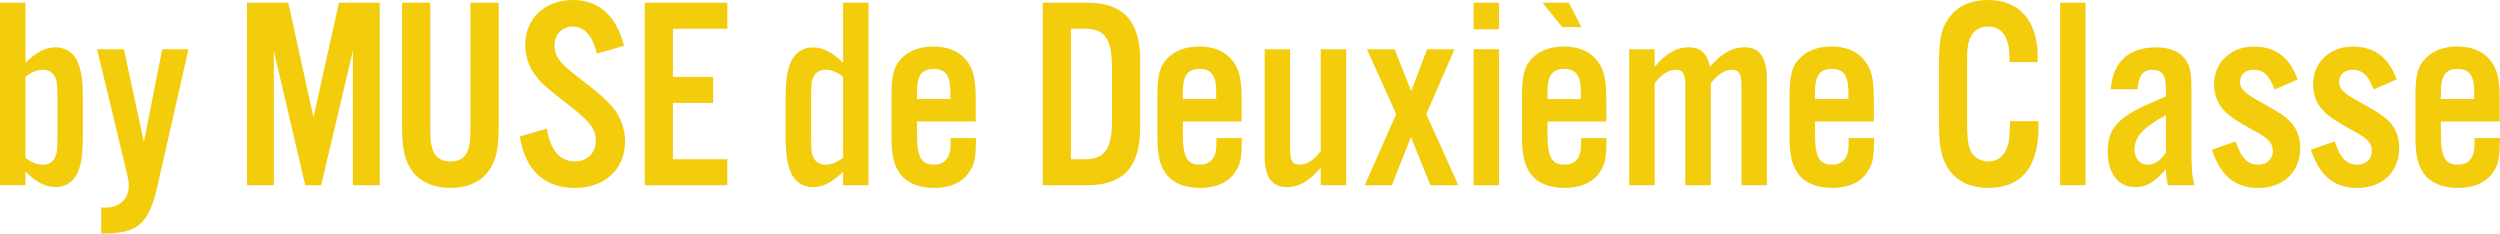
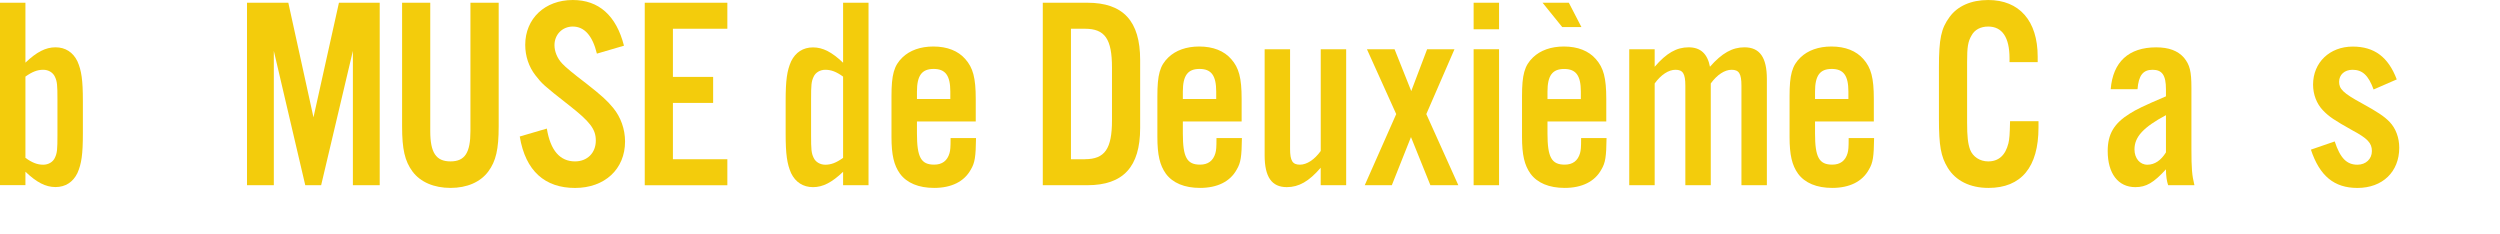
<svg xmlns="http://www.w3.org/2000/svg" id="_レイヤー_2" viewBox="0 0 648.86 60.63">
  <defs>
    <style>.cls-1{fill:#f3cc0c;}</style>
  </defs>
  <g id="_レイヤー_1-2">
    <path class="cls-1" d="m0,.71h6.6v15.55c2.91-2.77,5.25-3.98,7.81-3.98s4.54,1.28,5.68,3.62c1.07,2.41,1.42,4.9,1.42,10.29v8.45c0,5.4-.35,7.88-1.42,10.29-1.14,2.34-3.12,3.62-5.68,3.62s-4.9-1.21-7.81-3.98v3.48H0V.71Zm6.6,40.26c1.77,1.28,3.12,1.78,4.62,1.78,1.35,0,2.56-.71,3.05-1.85.57-1.21.64-2.13.64-5.82v-9.3c0-3.69-.07-4.61-.64-5.82-.5-1.14-1.7-1.85-3.05-1.85-1.49,0-2.84.5-4.62,1.77v21.09Z" />
-     <path class="cls-1" d="m48.92,12.78l-7.67,33.79c-2.41,11.57-5.04,14.06-14.98,14.06v-6.82c.43.07.92.07,1.06.07,3.69,0,6.11-2.27,6.11-5.75,0-.85-.14-1.63-.5-3.12l-7.74-32.23h6.96l5.18,24.07,4.76-24.07h6.82Z" />
    <path class="cls-1" d="m98.55,48.07h-6.96V13.21l-8.24,34.86h-4.12l-8.16-34.86v34.86h-6.96V.71h10.72l6.53,29.75L87.97.71h10.58v47.36Z" />
    <path class="cls-1" d="m129.43.71v32.09c0,5.96-.71,9.02-2.7,11.71-2.06,2.77-5.54,4.26-9.8,4.26s-7.81-1.49-9.87-4.26c-1.99-2.7-2.7-5.75-2.7-11.71V.71h7.31v33.3c0,5.61,1.49,7.88,5.25,7.88s5.18-2.27,5.18-7.88V.71h7.31Z" />
    <path class="cls-1" d="m154.92,13.92c-1.14-4.69-3.27-7.03-6.25-7.03-2.7,0-4.76,2.06-4.76,4.83,0,1.63.71,3.41,1.99,4.76q1.21,1.35,6.25,5.18c3.98,3.12,5.47,4.47,7.03,6.39,1.92,2.34,3.05,5.47,3.05,8.66,0,7.17-5.25,12.07-12.99,12.07s-12.85-4.33-14.34-13.35l7.03-2.06c.92,5.68,3.41,8.52,7.31,8.52,3.19,0,5.4-2.2,5.4-5.4,0-2.98-1.49-4.9-7.03-9.23-6.6-5.18-6.89-5.47-8.66-7.74-1.7-2.2-2.63-4.97-2.63-7.88,0-6.82,5.11-11.64,12.35-11.64,6.75,0,11.29,4.05,13.28,11.86l-7.03,2.06Z" />
    <path class="cls-1" d="m188.78,7.46h-14.13v12.5h10.44v6.75h-10.44v14.62h14.13v6.75h-21.44V.71h21.44v6.75Z" />
    <path class="cls-1" d="m218.82,48.07v-3.48c-2.91,2.77-5.25,3.98-7.81,3.98s-4.54-1.28-5.68-3.62c-1.06-2.41-1.42-4.9-1.42-10.29v-8.45c0-5.4.35-7.88,1.42-10.29,1.14-2.34,3.12-3.62,5.68-3.62s4.9,1.21,7.81,3.98V.71h6.6v47.36h-6.6Zm0-28.19c-1.78-1.28-3.12-1.77-4.62-1.77-1.35,0-2.56.71-3.05,1.85-.57,1.21-.64,2.13-.64,5.82v9.3c0,3.69.07,4.61.64,5.82.5,1.14,1.7,1.85,3.05,1.85,1.49,0,2.84-.5,4.62-1.78v-21.09Z" />
    <path class="cls-1" d="m237.99,31.52v3.12c0,6.18,1.06,8.09,4.47,8.09,2.06,0,3.41-.99,3.98-2.98.21-.78.28-1.42.28-3.91h6.6c-.07,4.83-.28,6.39-1.35,8.17-1.7,3.12-5.04,4.76-9.51,4.76-4.05,0-7.1-1.28-8.88-3.69-1.56-2.2-2.2-4.83-2.2-9.58v-10.51c0-5.61.64-7.95,2.84-10.08,1.92-1.85,4.69-2.84,8.02-2.84,3.62,0,6.46,1.14,8.31,3.27,1.99,2.27,2.7,4.83,2.7,10.37v5.82h-15.26Zm8.66-7.74c0-4.19-1.28-5.89-4.33-5.89s-4.33,1.7-4.33,5.89v1.92h8.66v-1.92Z" />
    <path class="cls-1" d="m270.65.71h11.57c9.3,0,13.7,4.76,13.7,14.84v17.68c0,10.08-4.4,14.84-13.7,14.84h-11.57V.71Zm10.93,40.61c5.18,0,7.03-2.7,7.03-10.08v-13.7c0-7.46-1.85-10.08-7.03-10.08h-3.62v33.87h3.62Z" />
    <path class="cls-1" d="m307,31.52v3.12c0,6.18,1.06,8.09,4.47,8.09,2.06,0,3.41-.99,3.98-2.98.21-.78.28-1.42.28-3.91h6.6c-.07,4.83-.28,6.39-1.35,8.17-1.7,3.12-5.04,4.76-9.51,4.76-4.05,0-7.1-1.28-8.88-3.69-1.56-2.2-2.2-4.83-2.2-9.58v-10.51c0-5.61.64-7.95,2.84-10.08,1.92-1.85,4.69-2.84,8.02-2.84,3.62,0,6.46,1.14,8.31,3.27,1.99,2.27,2.7,4.83,2.7,10.37v5.82h-15.26Zm8.66-7.74c0-4.19-1.28-5.89-4.33-5.89s-4.33,1.7-4.33,5.89v1.92h8.66v-1.92Z" />
    <path class="cls-1" d="m349.38,48.07h-6.6v-4.54c-3.05,3.55-5.68,5.04-8.8,5.04-3.9,0-5.75-2.63-5.75-8.24V12.78h6.6v25.84c0,3.12.64,4.12,2.56,4.12,1.78,0,3.76-1.28,5.4-3.55V12.78h6.6v35.29Z" />
    <path class="cls-1" d="m378.49,48.07h-7.24l-5.04-12.5-4.97,12.5h-7.03l8.17-18.46-7.6-16.83h7.17l4.33,10.86,4.12-10.86h7.1l-7.31,16.83,8.31,18.46Z" />
    <path class="cls-1" d="m389.07,7.6h-6.6V.71h6.6v6.89Zm0,40.47h-6.6V12.78h6.6v35.29Z" />
    <path class="cls-1" d="m401.64,31.52v3.12c0,6.18,1.06,8.09,4.47,8.09,2.06,0,3.41-.99,3.98-2.98.21-.78.28-1.42.28-3.91h6.6c-.07,4.83-.28,6.39-1.35,8.17-1.7,3.12-5.04,4.76-9.51,4.76-4.05,0-7.1-1.28-8.88-3.69-1.56-2.2-2.2-4.83-2.2-9.58v-10.51c0-5.61.64-7.95,2.84-10.08,1.92-1.85,4.69-2.84,8.02-2.84,3.62,0,6.46,1.14,8.31,3.27,1.99,2.27,2.7,4.83,2.7,10.37v5.82h-15.26Zm3.83-24.49l-5.11-6.32h6.82l3.27,6.32h-4.97Zm4.83,16.76c0-4.19-1.28-5.89-4.33-5.89s-4.33,1.7-4.33,5.89v1.92h8.66v-1.92Z" />
    <path class="cls-1" d="m429.47,17.32c3.05-3.55,5.68-5.04,8.8-5.04s4.9,1.7,5.54,5.04c3.12-3.55,5.82-5.04,8.95-5.04,3.98,0,5.82,2.63,5.82,8.24v27.55h-6.6v-25.84c0-3.12-.64-4.12-2.56-4.12-1.77,0-3.76,1.28-5.4,3.55v26.41h-6.6v-25.84c0-3.12-.64-4.12-2.56-4.12-1.78,0-3.76,1.28-5.4,3.55v26.41h-6.6V12.78h6.6v4.54Z" />
    <path class="cls-1" d="m471.08,31.52v3.12c0,6.18,1.06,8.09,4.47,8.09,2.06,0,3.41-.99,3.98-2.98.21-.78.28-1.42.28-3.91h6.6c-.07,4.83-.28,6.39-1.35,8.17-1.7,3.12-5.04,4.76-9.51,4.76-4.05,0-7.1-1.28-8.88-3.69-1.56-2.2-2.2-4.83-2.2-9.58v-10.51c0-5.61.64-7.95,2.84-10.08,1.92-1.85,4.69-2.84,8.02-2.84,3.62,0,6.46,1.14,8.31,3.27,1.99,2.27,2.7,4.83,2.7,10.37v5.82h-15.26Zm8.66-7.74c0-4.19-1.28-5.89-4.33-5.89s-4.33,1.7-4.33,5.89v1.92h8.66v-1.92Z" />
    <path class="cls-1" d="m521.56,16.12v-.99c0-5.47-1.92-8.24-5.54-8.24-1.99,0-3.55.85-4.33,2.34-.92,1.56-1.14,2.98-1.14,6.82v15.76c0,3.62.21,5.47.78,7.03.71,1.85,2.56,3.05,4.69,3.05,2.7,0,4.47-1.56,5.25-4.69.28-1.21.35-2.27.43-5.75h7.38v1.63c0,10.29-4.47,15.69-12.99,15.69-4.76,0-8.52-1.85-10.58-5.25-1.77-2.91-2.27-5.68-2.27-12.71v-13.28c0-7.53.57-10.15,2.77-13.13,2.06-2.84,5.61-4.4,10.01-4.4,8.09,0,12.85,5.4,12.85,14.7v1.42h-7.31Z" />
-     <path class="cls-1" d="m541.29,48.07h-6.6V.71h6.6v47.36Z" />
    <path class="cls-1" d="m562.73,48.07c-.35-.99-.57-2.41-.57-4.12-3.2,3.48-5.11,4.62-7.95,4.62-4.47,0-7.17-3.55-7.17-9.37,0-4.4,1.63-7.17,5.75-9.73,1.7-1.07,3.41-1.92,9.37-4.47v-1.85c0-3.62-.99-5.04-3.48-5.04s-3.62,1.49-3.9,5.04h-6.96c.57-7.1,4.69-10.86,11.79-10.86,3.27,0,5.61.85,7.24,2.7,1.49,1.85,1.92,3.48,1.92,7.81v15.69c0,5.33.14,6.96.78,9.58h-6.82Zm-.57-18.18c-5.82,3.12-8.17,5.61-8.17,8.88,0,2.34,1.42,3.98,3.34,3.98s3.55-1.14,4.83-3.2v-9.66Z" />
-     <path class="cls-1" d="m590.35,23.22c-1.35-3.69-2.91-5.11-5.47-5.11-2.06,0-3.48,1.28-3.48,3.12s.99,2.91,5.96,5.61c3.98,2.2,5.75,3.34,7.17,4.83,1.56,1.63,2.48,4.05,2.48,6.67,0,6.25-4.33,10.44-10.86,10.44-6.04,0-9.8-3.12-12.07-9.94l6.18-2.13c1.42,4.33,3.12,6.04,5.89,6.04,2.2,0,3.76-1.49,3.76-3.55s-1.14-3.27-4.97-5.32c-4.83-2.7-6.18-3.62-7.74-5.25-1.63-1.7-2.56-4.12-2.56-6.67,0-5.75,4.33-9.87,10.29-9.87,5.61,0,9.23,2.7,11.43,8.52l-6.04,2.63Z" />
    <path class="cls-1" d="m616.05,23.22c-1.35-3.69-2.91-5.11-5.47-5.11-2.06,0-3.48,1.28-3.48,3.12s.99,2.91,5.96,5.61c3.98,2.2,5.75,3.34,7.17,4.83,1.56,1.63,2.48,4.05,2.48,6.67,0,6.25-4.33,10.44-10.86,10.44-6.04,0-9.8-3.12-12.07-9.94l6.18-2.13c1.42,4.33,3.12,6.04,5.89,6.04,2.2,0,3.76-1.49,3.76-3.55s-1.14-3.27-4.97-5.32c-4.83-2.7-6.18-3.62-7.74-5.25-1.63-1.7-2.56-4.12-2.56-6.67,0-5.75,4.33-9.87,10.29-9.87,5.61,0,9.23,2.7,11.43,8.52l-6.04,2.63Z" />
-     <path class="cls-1" d="m633.52,31.52v3.12c0,6.18,1.06,8.09,4.47,8.09,2.06,0,3.41-.99,3.98-2.98.21-.78.28-1.42.28-3.91h6.6c-.07,4.83-.28,6.39-1.35,8.17-1.7,3.12-5.04,4.76-9.51,4.76-4.05,0-7.1-1.28-8.88-3.69-1.56-2.2-2.2-4.83-2.2-9.58v-10.51c0-5.61.64-7.95,2.84-10.08,1.92-1.85,4.69-2.84,8.02-2.84,3.62,0,6.46,1.14,8.31,3.27,1.99,2.27,2.7,4.83,2.7,10.37v5.82h-15.26Zm8.66-7.74c0-4.19-1.28-5.89-4.33-5.89s-4.33,1.7-4.33,5.89v1.92h8.66v-1.92Z" />
  </g>
</svg>